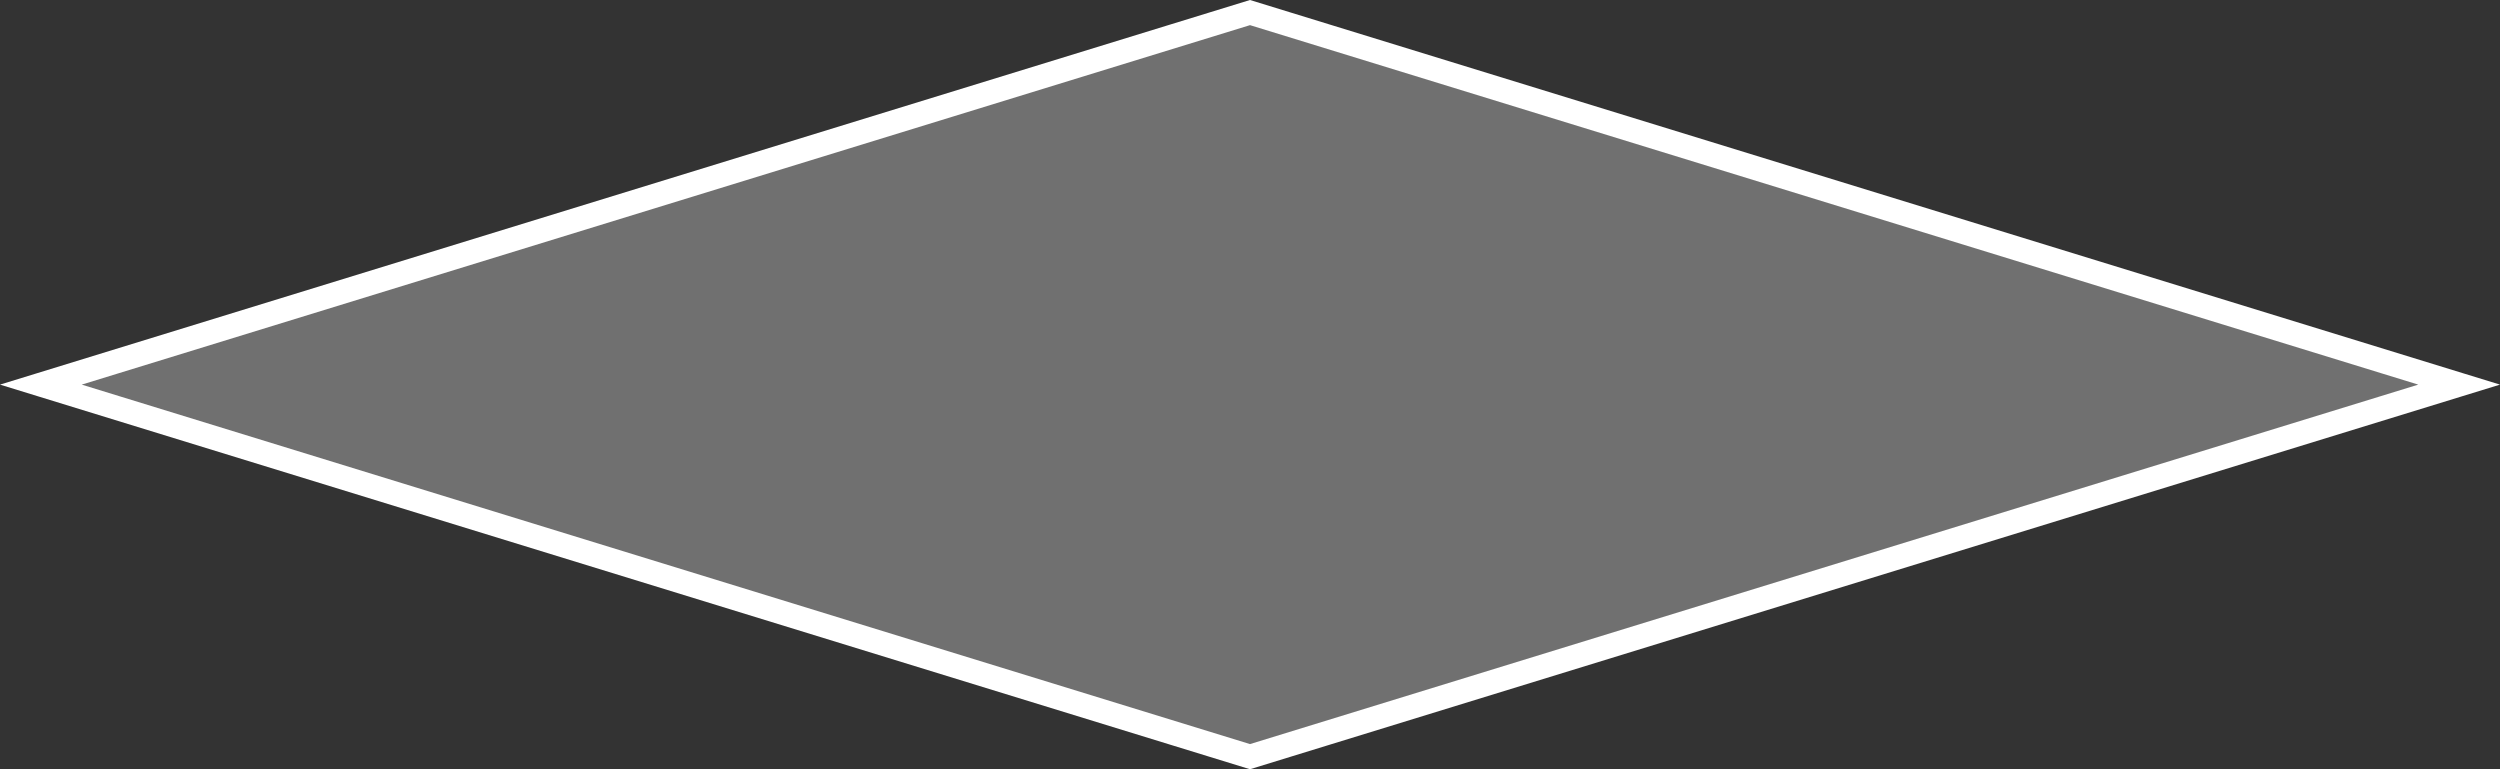
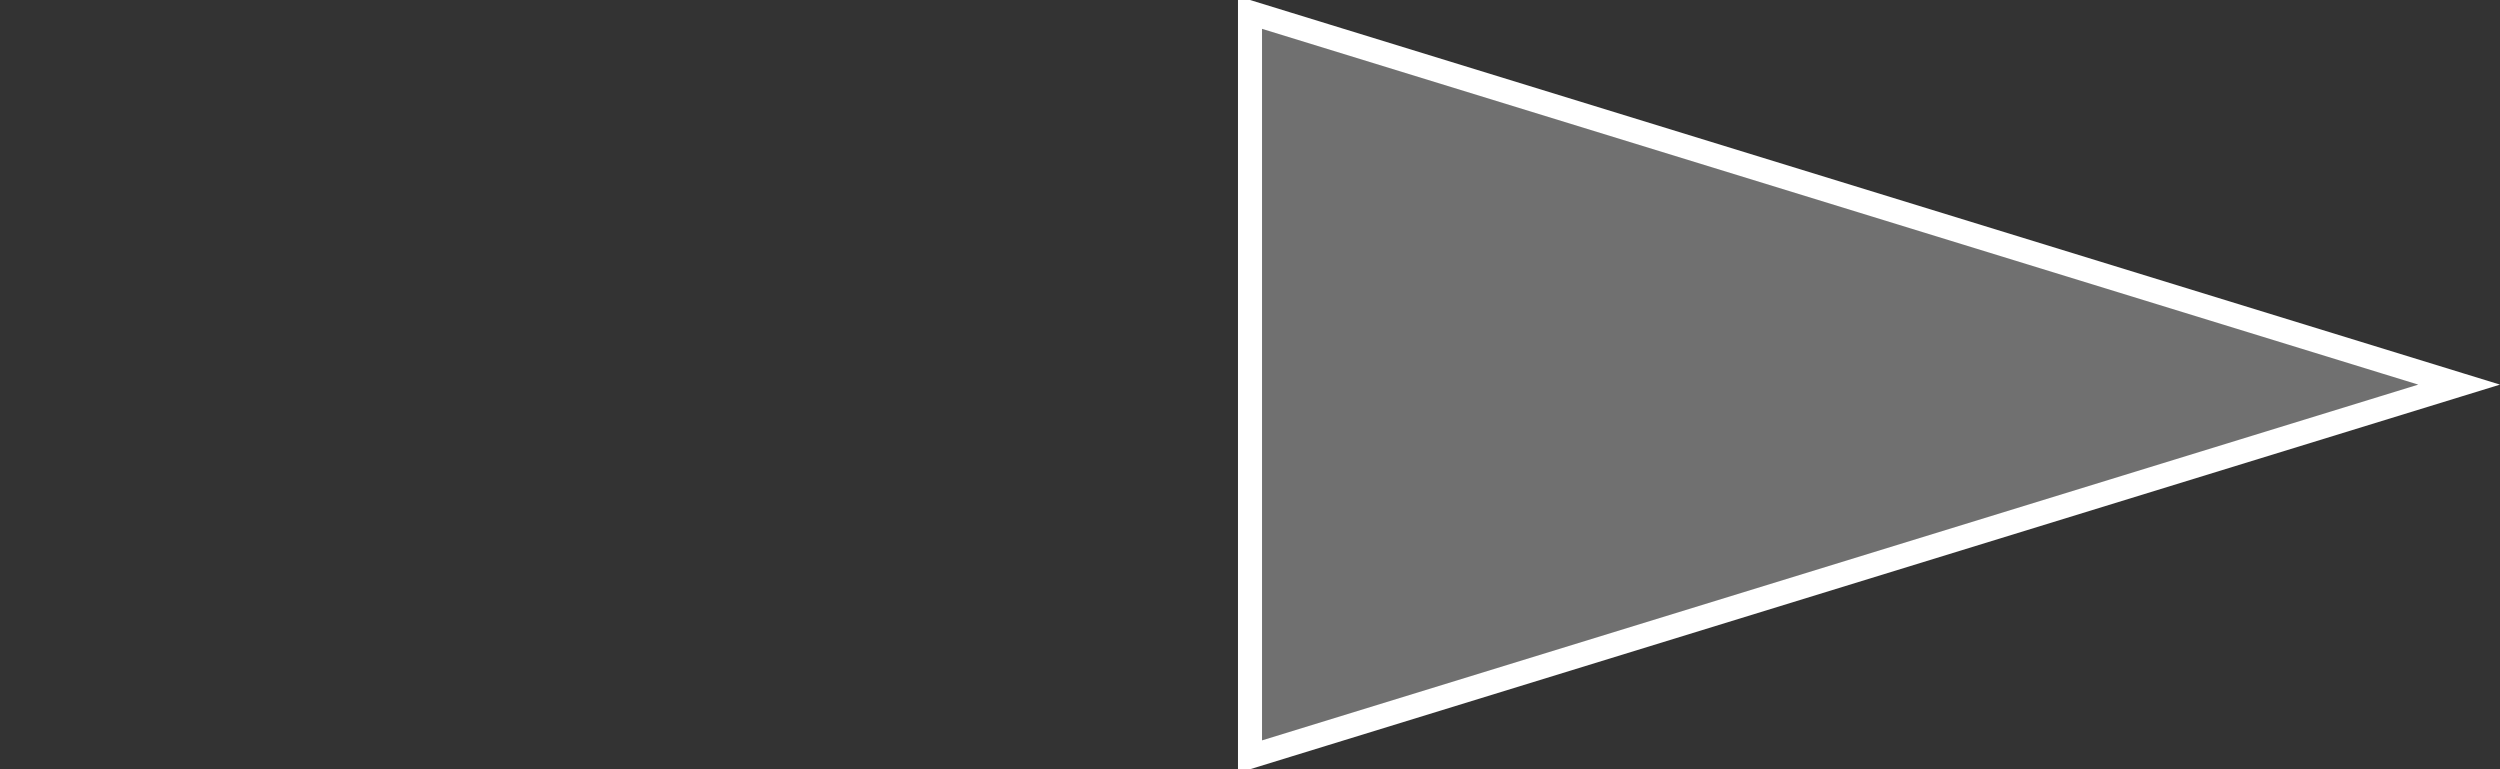
<svg xmlns="http://www.w3.org/2000/svg" width="104" height="32" viewBox="0 0 104 32" fill="none">
  <rect x="0" y="0" width="104" height="32" fill="#333333" stroke="none" />
-   <path d="M52 31.477L1.7 16L52 0.523L102.3 16L52 31.477Z" fill="white" fill-opacity="0.3" stroke="white" />
+   <path d="M52 31.477L52 0.523L102.3 16L52 31.477Z" fill="white" fill-opacity="0.3" stroke="white" />
</svg>